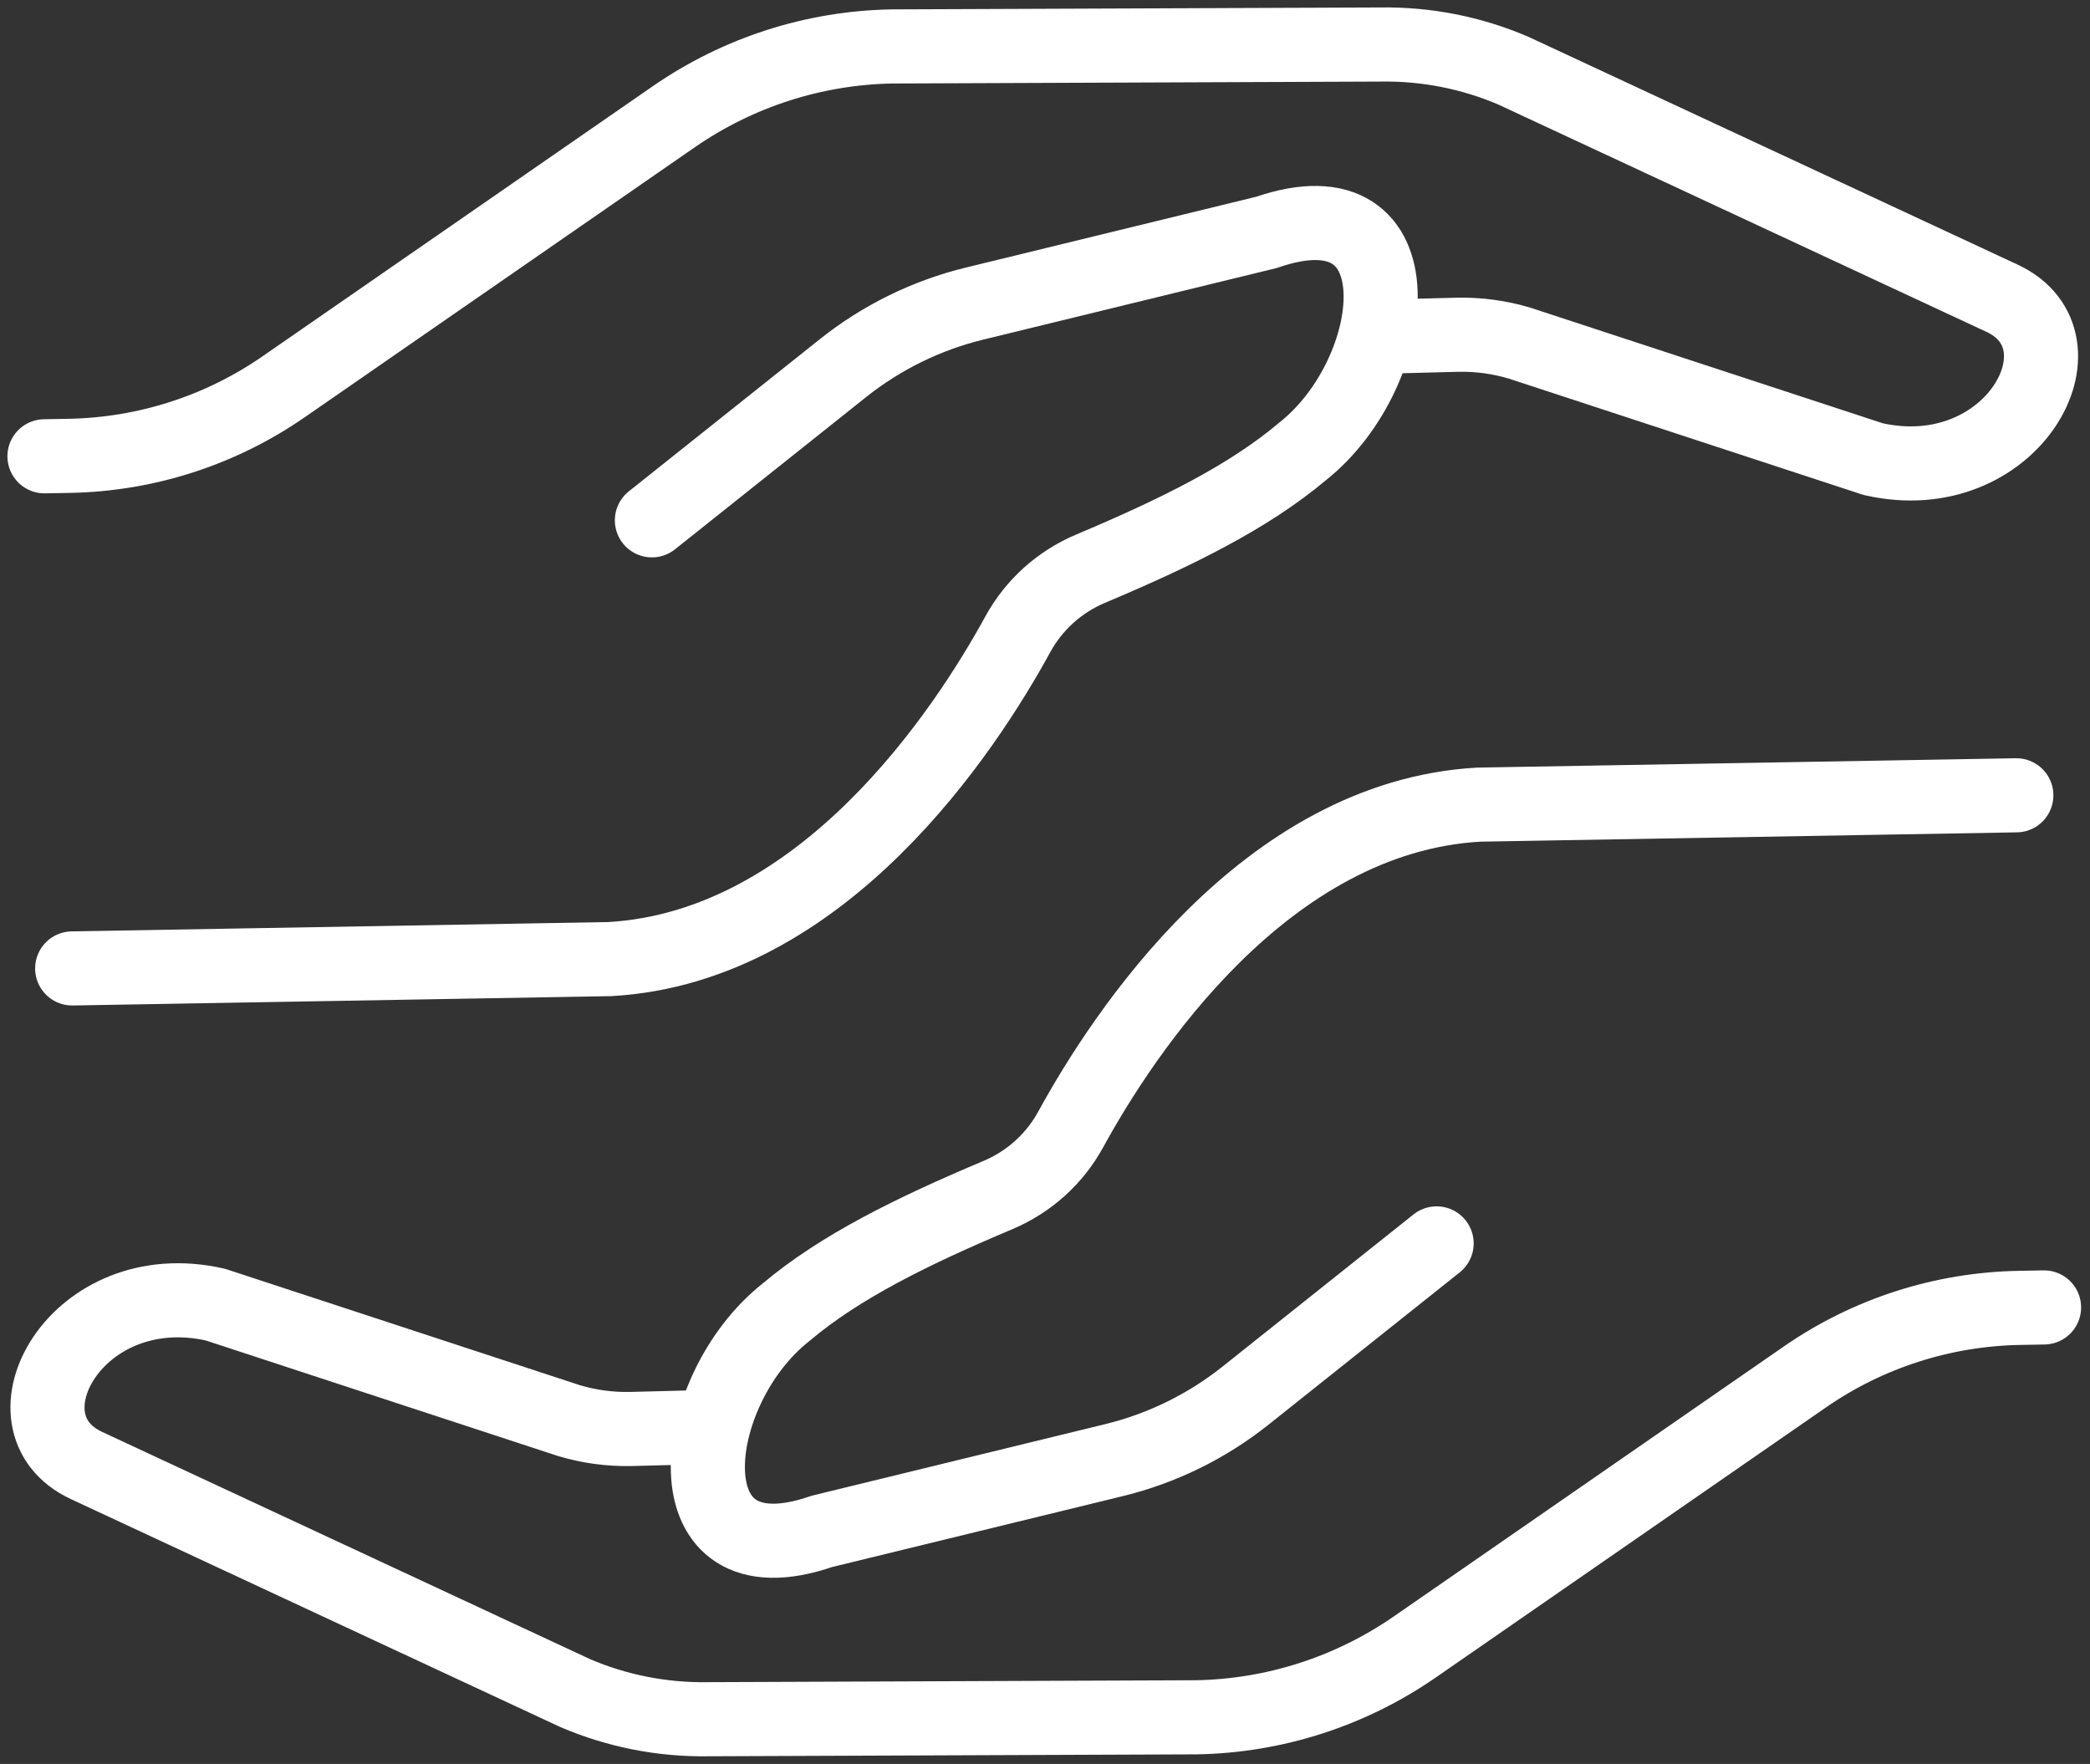
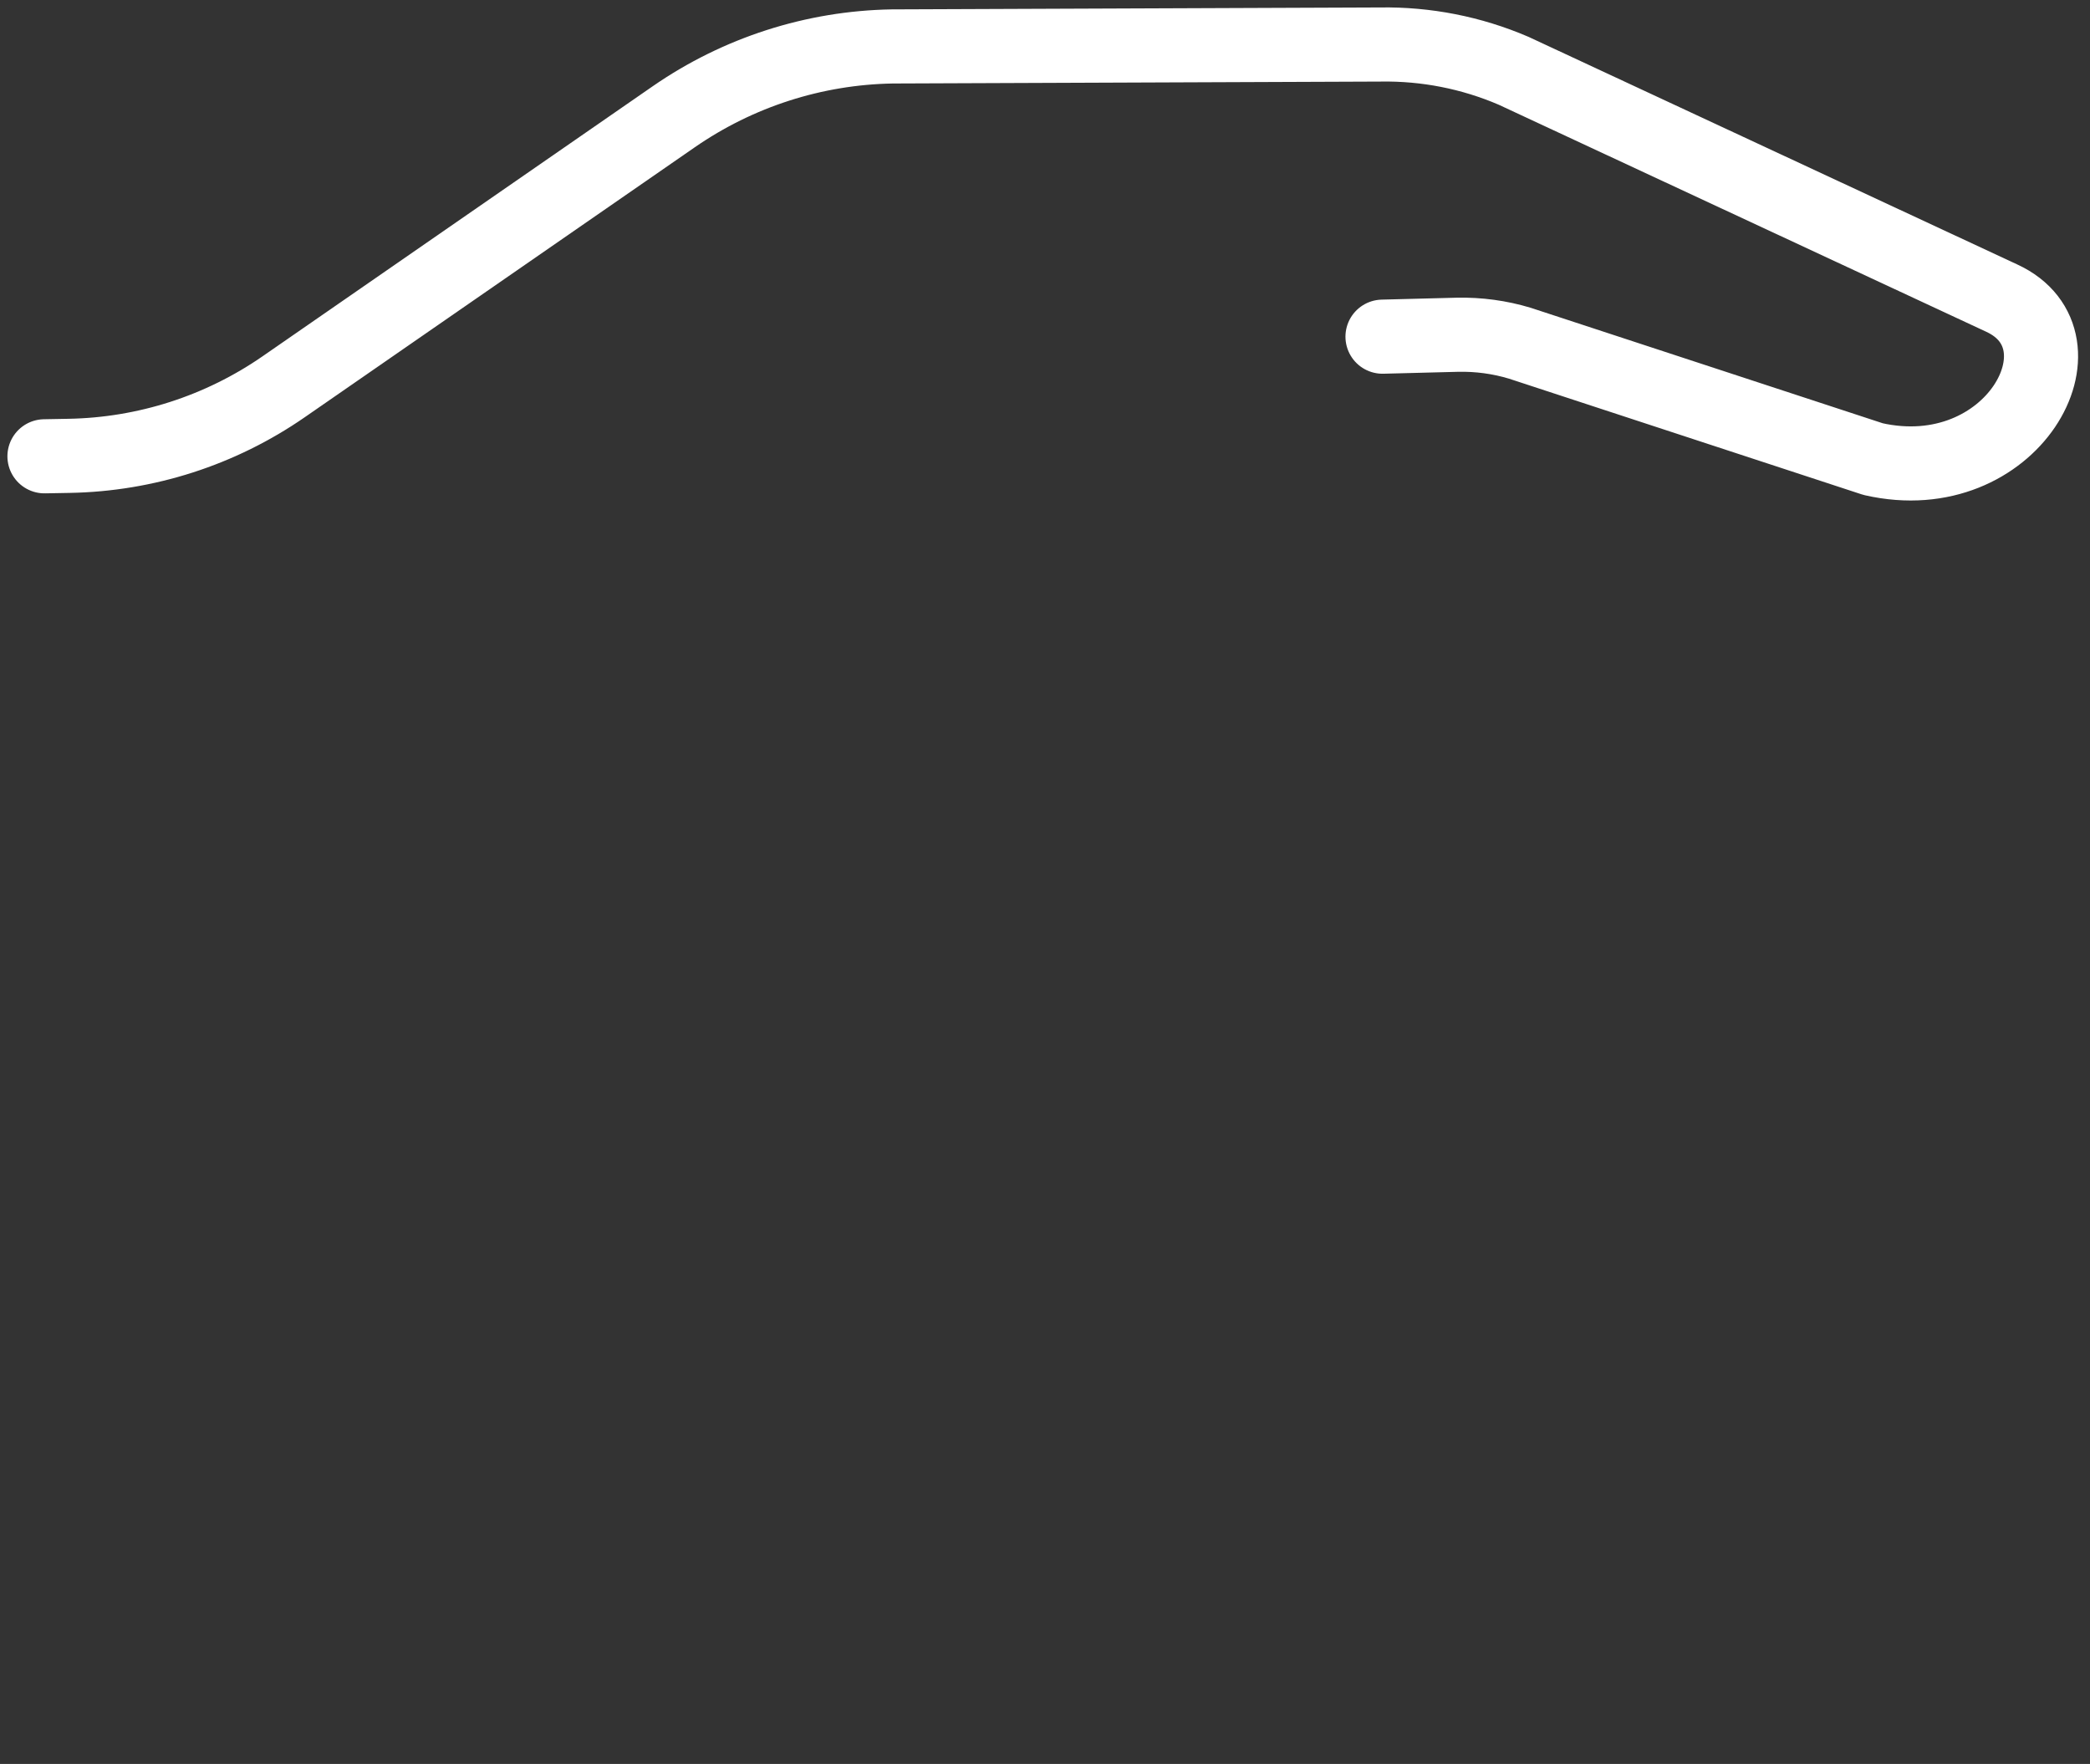
<svg xmlns="http://www.w3.org/2000/svg" width="141" height="119" viewBox="0 0 141 119" fill="none">
  <rect x="0" y="0" width="141" height="119" fill="#333333" stroke="none" />
-   <path d="M4.87 65.333L41.14 64.703C55.57 63.883 65.13 49.253 68.67 42.783C69.76 40.793 71.49 39.243 73.58 38.363C79.32 35.943 84.22 33.543 87.89 30.443C94.6 25.123 95.99 12.033 85.46 15.673L65.74 20.483C62.5 21.273 59.47 22.763 56.86 24.843L43.98 35.103" stroke="white" stroke-width="5" stroke-linecap="round" stroke-linejoin="round" />
  <path d="M3 30.783L4.65 30.753C9.84 30.663 14.88 29.043 19.15 26.083L45.46 7.873C49.8 4.873 54.92 3.223 60.19 3.133L93.12 3.003C96.21 2.953 99.27 3.553 102.11 4.773L135.05 20.113C141.28 22.993 135.75 33.103 126.37 30.973L102.53 23.153C101.17 22.743 99.75 22.553 98.33 22.583L93.27 22.713" stroke="white" stroke-width="5" stroke-linecap="round" stroke-linejoin="round" />
-   <path d="M136.03 53.653L99.76 54.283C85.33 55.103 75.77 69.733 72.23 76.203C71.14 78.193 69.41 79.743 67.32 80.623C61.58 83.043 56.68 85.443 53.01 88.543C46.3 93.863 44.91 106.953 55.44 103.313L75.16 98.503C78.4 97.713 81.43 96.223 84.04 94.143L96.92 83.883" stroke="white" stroke-width="5" stroke-linecap="round" stroke-linejoin="round" />
-   <path d="M137.9 88.203L136.25 88.233C131.06 88.323 126.02 89.943 121.75 92.903L95.44 111.113C91.1 114.113 85.98 115.763 80.71 115.853L47.78 115.983C44.69 116.033 41.63 115.433 38.789 114.213L5.85 98.873C-0.38 95.993 5.15 85.883 14.53 88.013L38.37 95.833C39.73 96.243 41.15 96.433 42.57 96.403L47.63 96.273" stroke="white" stroke-width="5" stroke-linecap="round" stroke-linejoin="round" />
</svg>